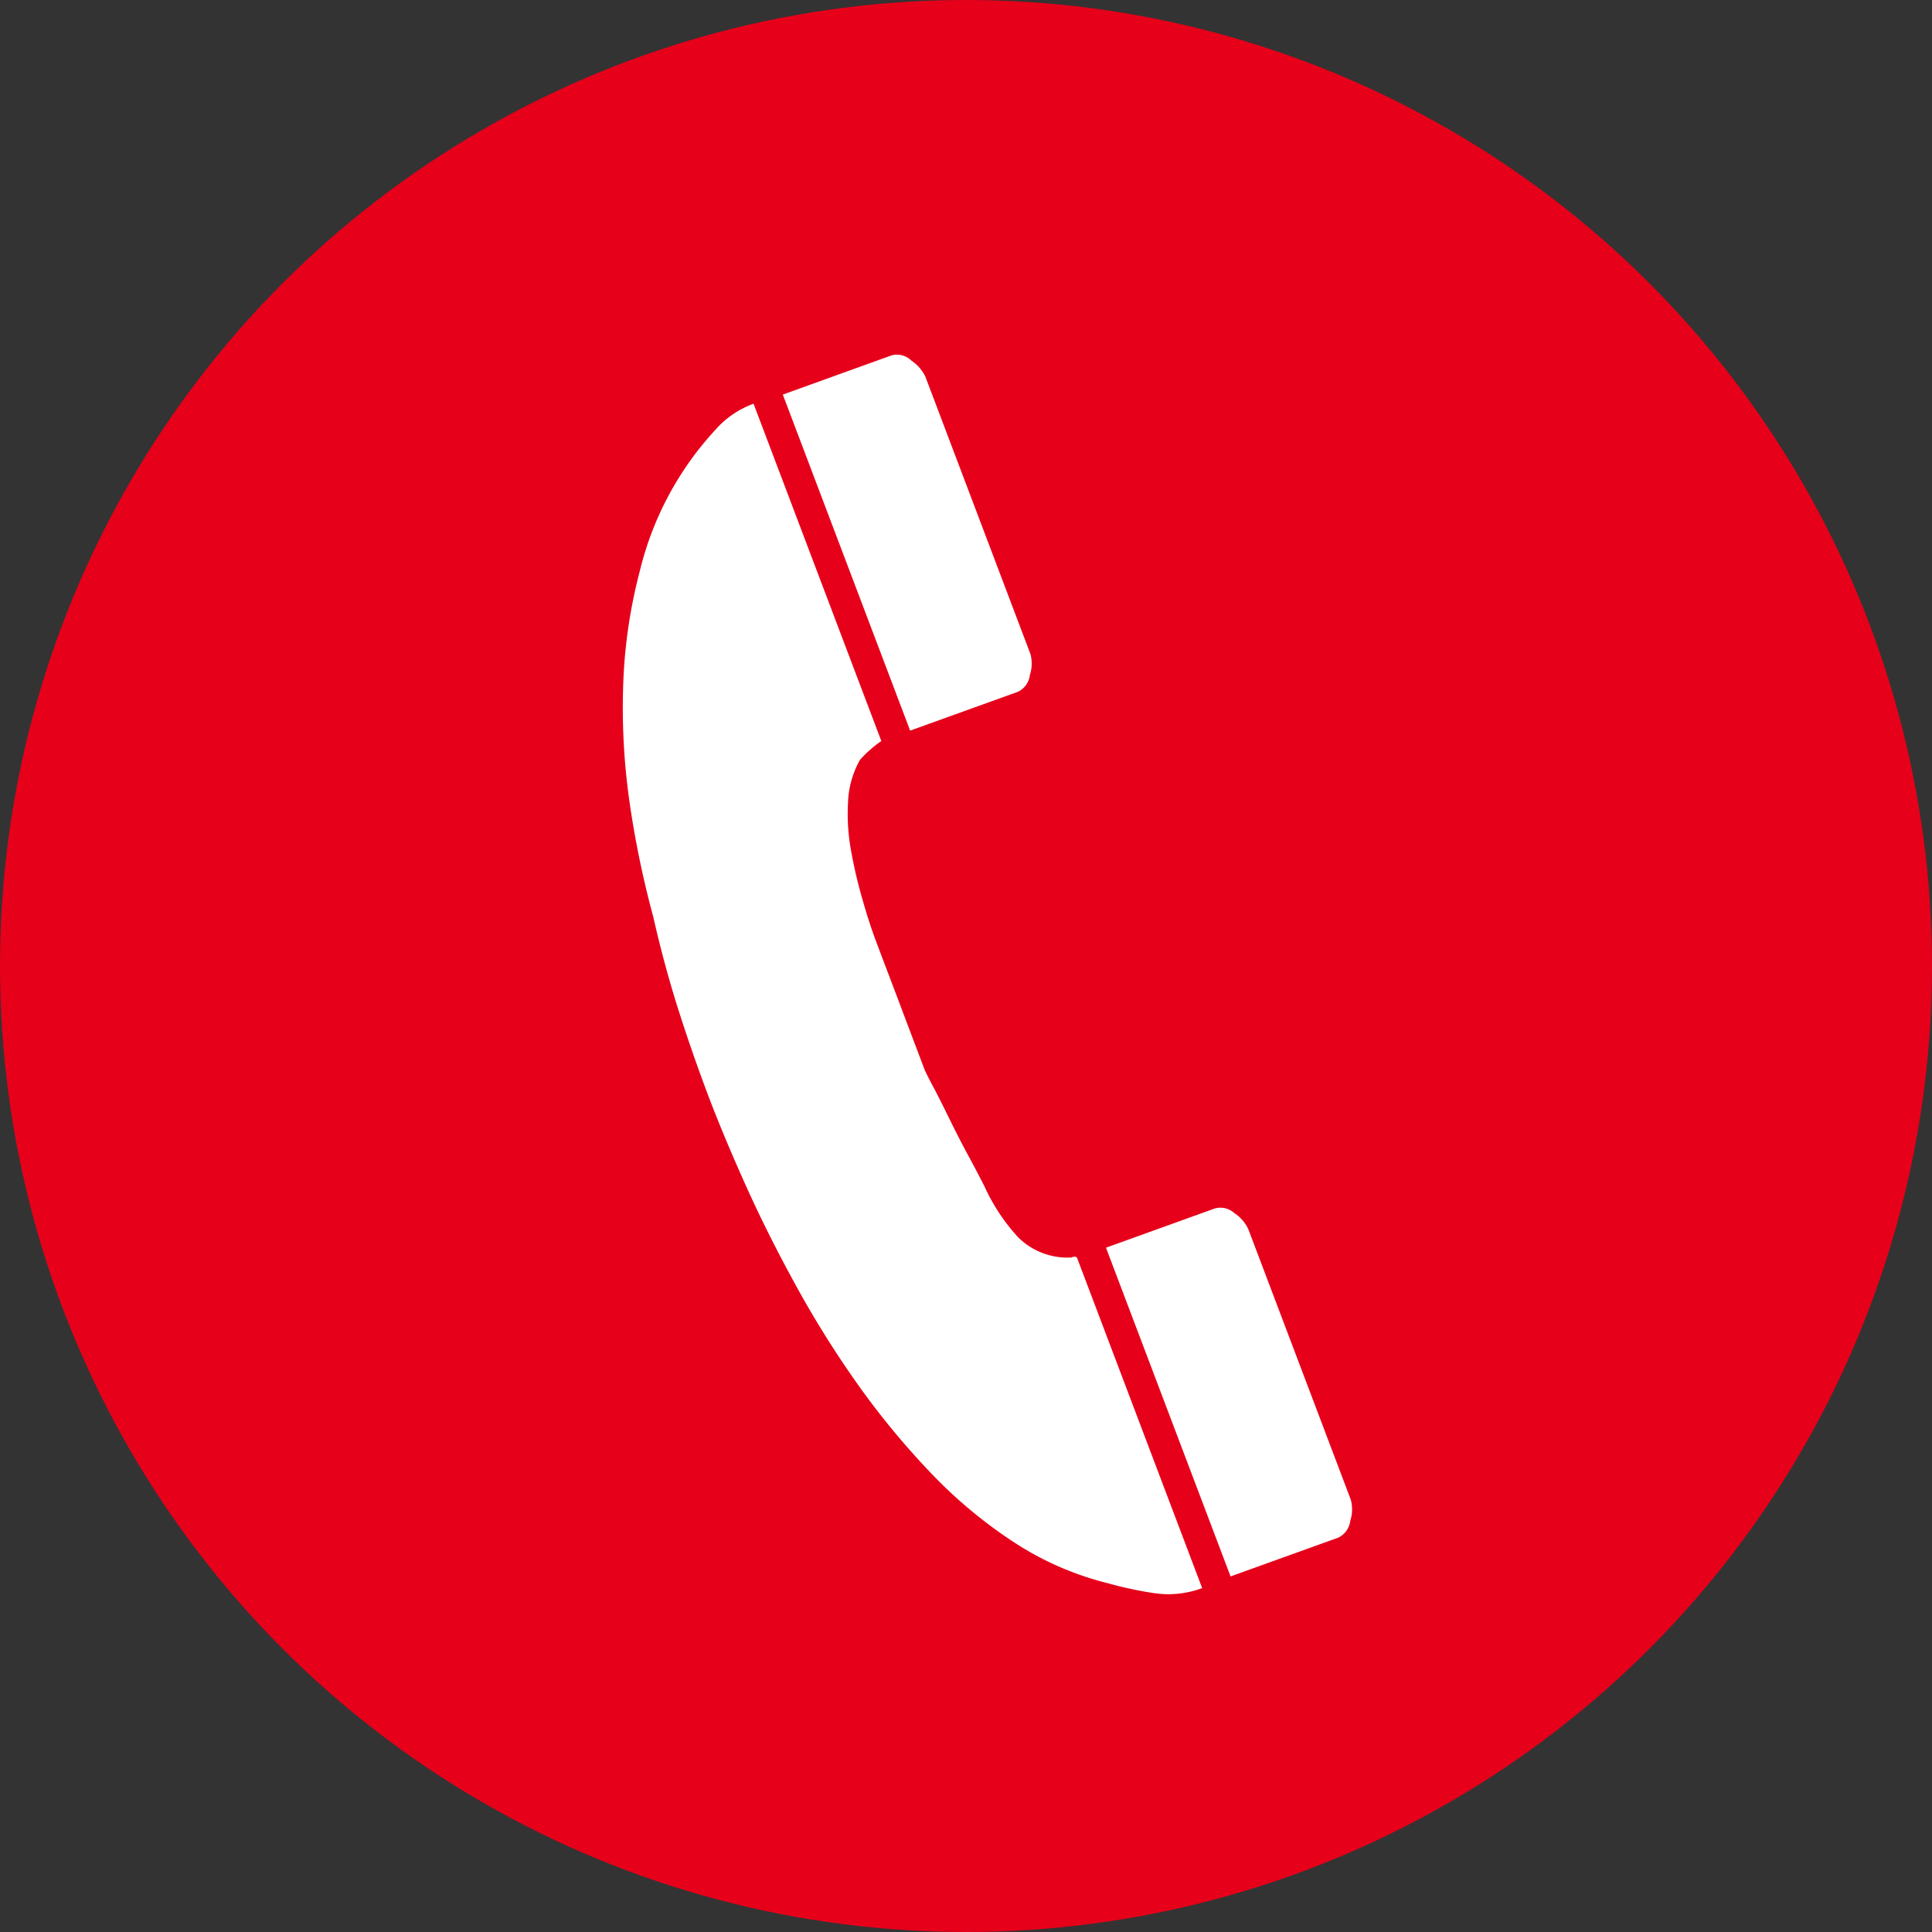
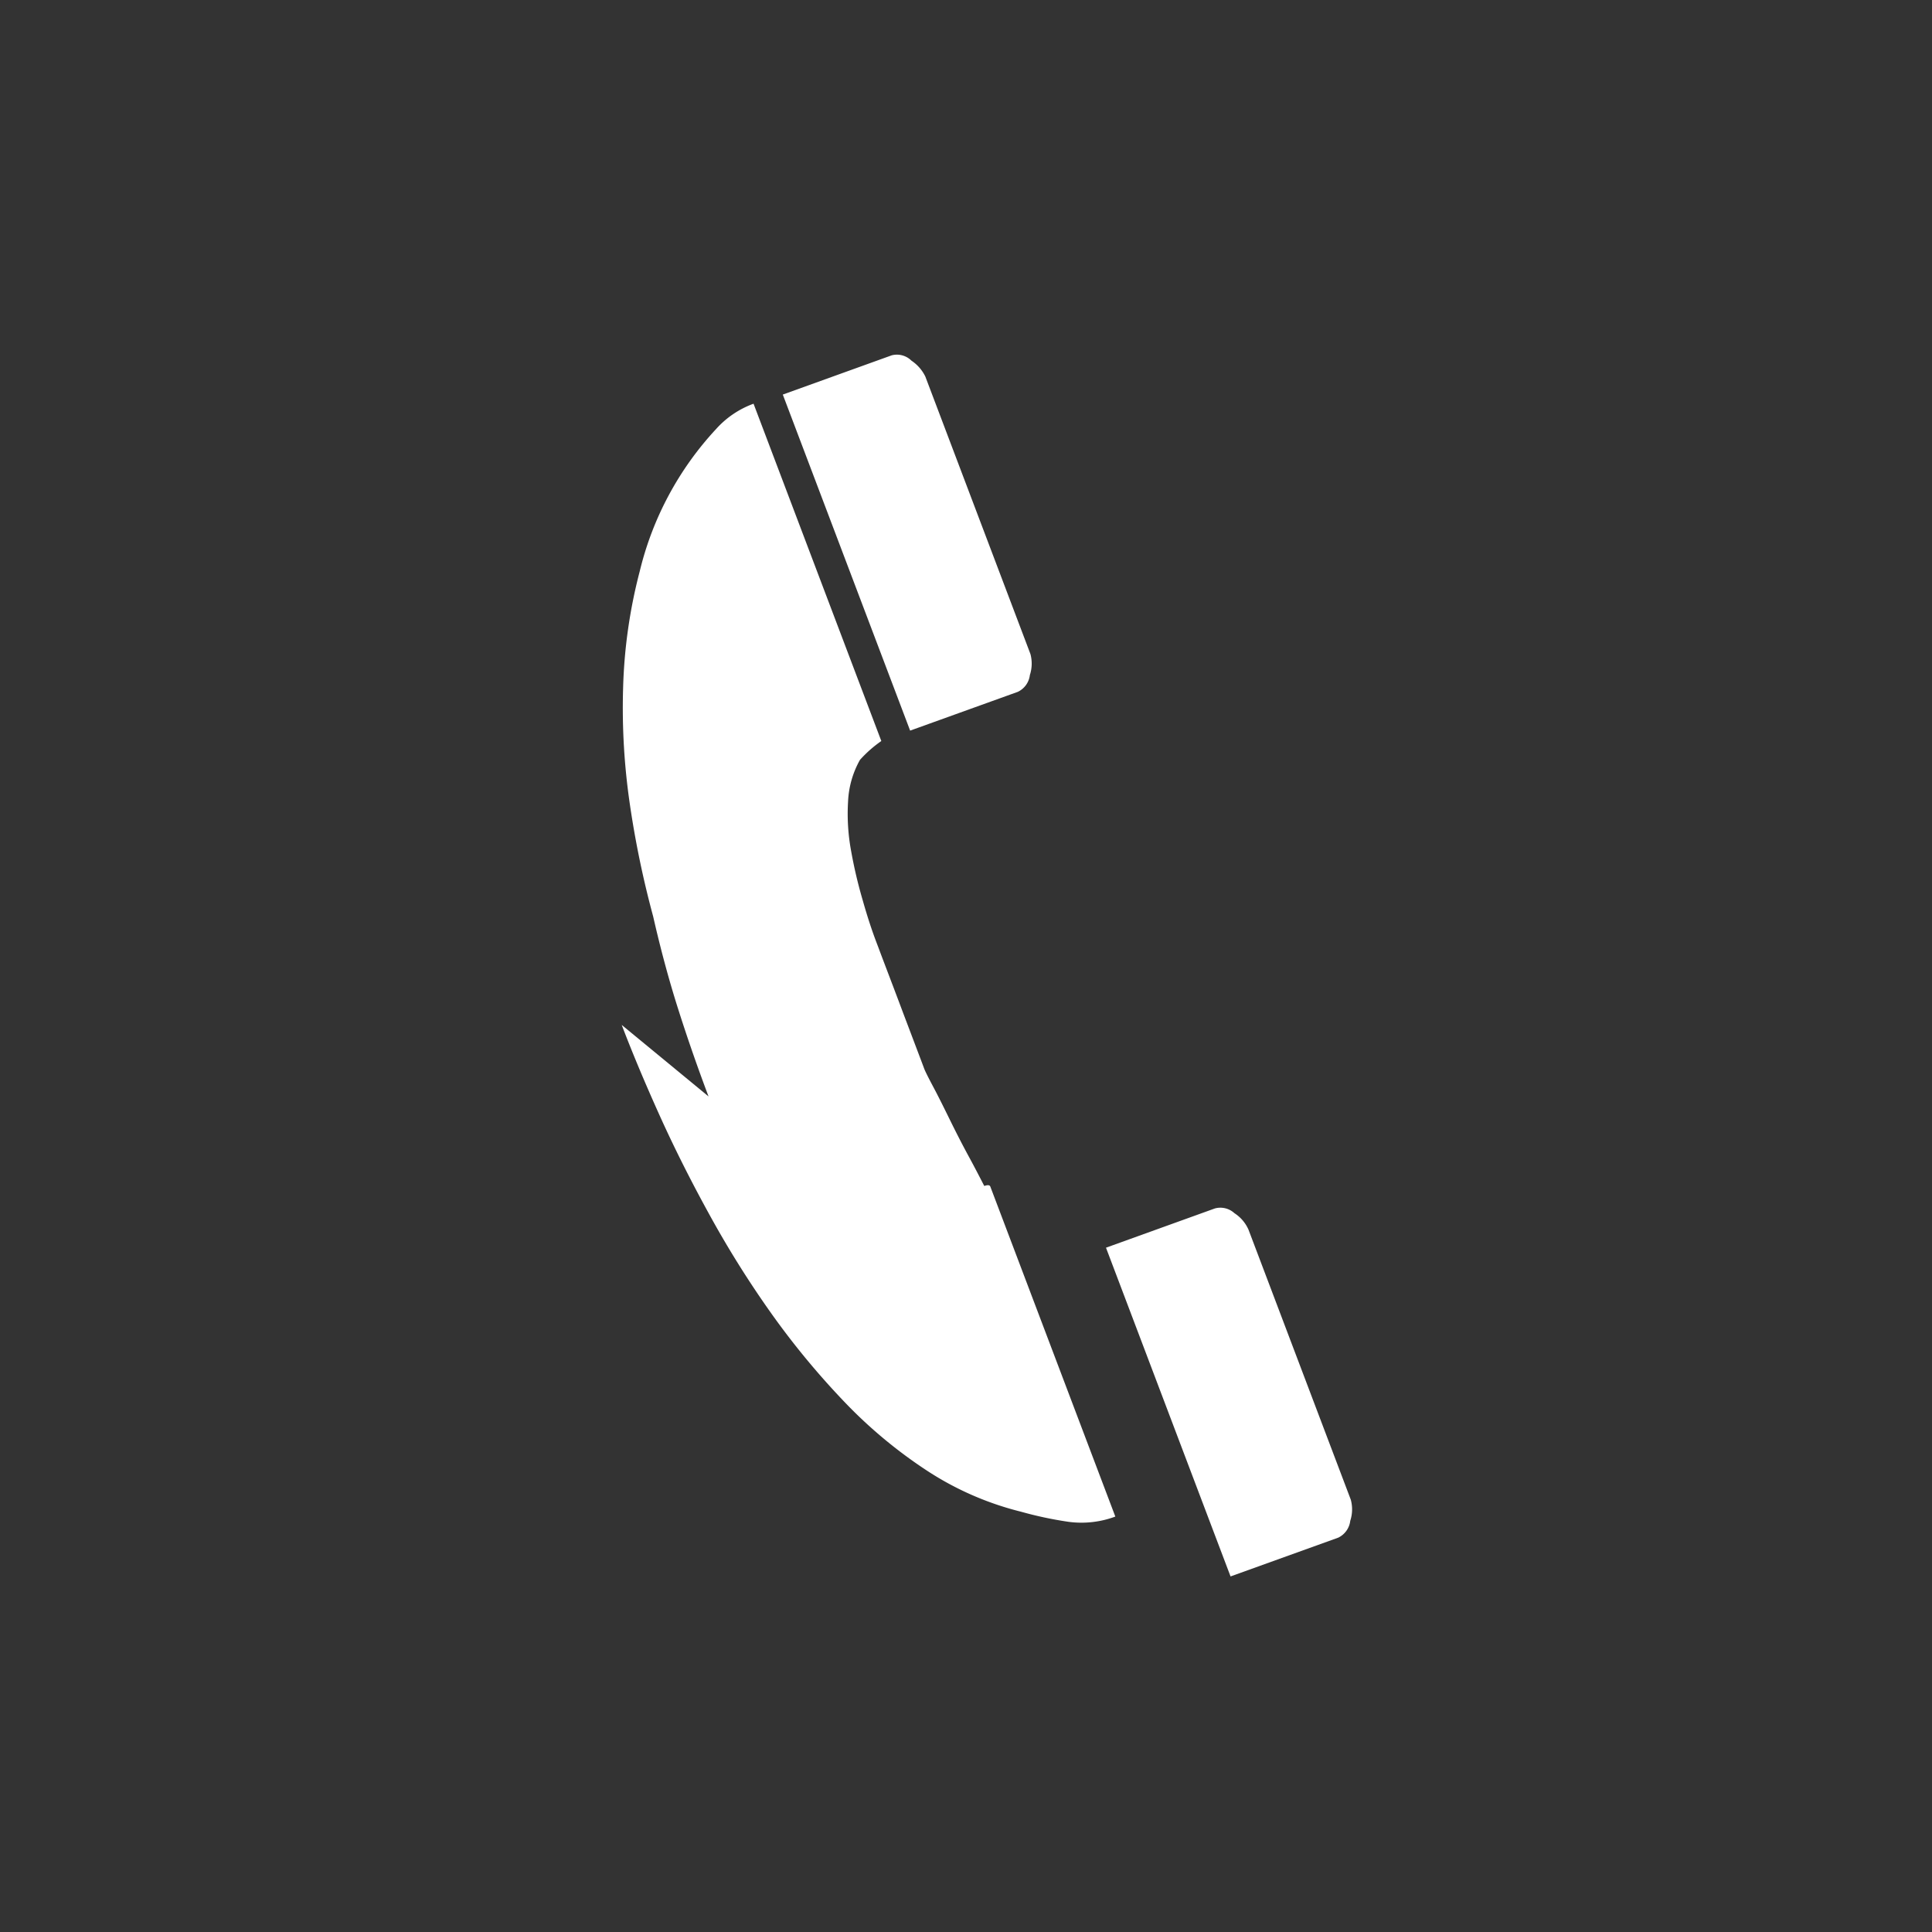
<svg xmlns="http://www.w3.org/2000/svg" width="69.75" height="69.75" viewBox="0 0 69.75 69.75">
  <rect x="0" y="0" width="69.75" height="69.75" fill="#333333" stroke="none" />
-   <circle data-name="楕円形 1128" cx="34.875" cy="34.875" r="34.875" fill="#e6001a" />
-   <path data-name="Shape 3886 1" d="M25.58 39.584q-.6-1.59-1.1-3.165t-.9-3.336a34.692 34.692 0 01-.839-4.036 23.925 23.925 0 01-.244-4.25 18.572 18.572 0 01.6-4.176 11.495 11.495 0 012.757-5.133 3.353 3.353 0 011.351-.913l4.613 12.178a4.409 4.409 0 00-.771.68 3.368 3.368 0 00-.43 1.511 7.373 7.373 0 00.112 1.788 16.866 16.866 0 00.42 1.78c.163.576.326 1.07.482 1.482l.067.176.15.4.418 1.1.2.529.15.4.184.485.467 1.234.1.266c.033.088.142.309.329.66s.386.754.609 1.208.452.9.687 1.332.412.781.543 1.033a6.969 6.969 0 001.215 1.844 2.52 2.52 0 001.92.738c.122-.044.195-.037.218.022l4.513 11.913a3.5 3.5 0 01-1.7.188 13.633 13.633 0 01-1.707-.364 11.054 11.054 0 01-3.42-1.5 17.024 17.024 0 01-3.01-2.524 28.521 28.521 0 01-2.624-3.192 36.335 36.335 0 01-2.211-3.542q-1-1.818-1.788-3.566t-1.361-3.25zm2.681-25.339l3.932-1.417a.745.745 0 01.714.194 1.449 1.449 0 01.5.573l3.794 10.017a1.328 1.328 0 01-.02.758.771.771 0 01-.435.607l-3.888 1.4zm11.668 30.8l3.931-1.417a.749.749 0 01.706.171 1.361 1.361 0 01.508.595l3.693 9.749a1.328 1.328 0 01-.019.761.776.776 0 01-.434.609l-3.888 1.4z" fill="#fff" fill-rule="evenodd" />
+   <path data-name="Shape 3886 1" d="M25.58 39.584q-.6-1.59-1.1-3.165t-.9-3.336a34.692 34.692 0 01-.839-4.036 23.925 23.925 0 01-.244-4.25 18.572 18.572 0 01.6-4.176 11.495 11.495 0 012.757-5.133 3.353 3.353 0 011.351-.913l4.613 12.178a4.409 4.409 0 00-.771.68 3.368 3.368 0 00-.43 1.511 7.373 7.373 0 00.112 1.788 16.866 16.866 0 00.42 1.78c.163.576.326 1.07.482 1.482l.067.176.15.4.418 1.1.2.529.15.4.184.485.467 1.234.1.266c.033.088.142.309.329.66s.386.754.609 1.208.452.9.687 1.332.412.781.543 1.033c.122-.044.195-.037.218.022l4.513 11.913a3.5 3.5 0 01-1.7.188 13.633 13.633 0 01-1.707-.364 11.054 11.054 0 01-3.42-1.5 17.024 17.024 0 01-3.01-2.524 28.521 28.521 0 01-2.624-3.192 36.335 36.335 0 01-2.211-3.542q-1-1.818-1.788-3.566t-1.361-3.25zm2.681-25.339l3.932-1.417a.745.745 0 01.714.194 1.449 1.449 0 01.5.573l3.794 10.017a1.328 1.328 0 01-.02.758.771.771 0 01-.435.607l-3.888 1.4zm11.668 30.8l3.931-1.417a.749.749 0 01.706.171 1.361 1.361 0 01.508.595l3.693 9.749a1.328 1.328 0 01-.019.761.776.776 0 01-.434.609l-3.888 1.4z" fill="#fff" fill-rule="evenodd" />
</svg>